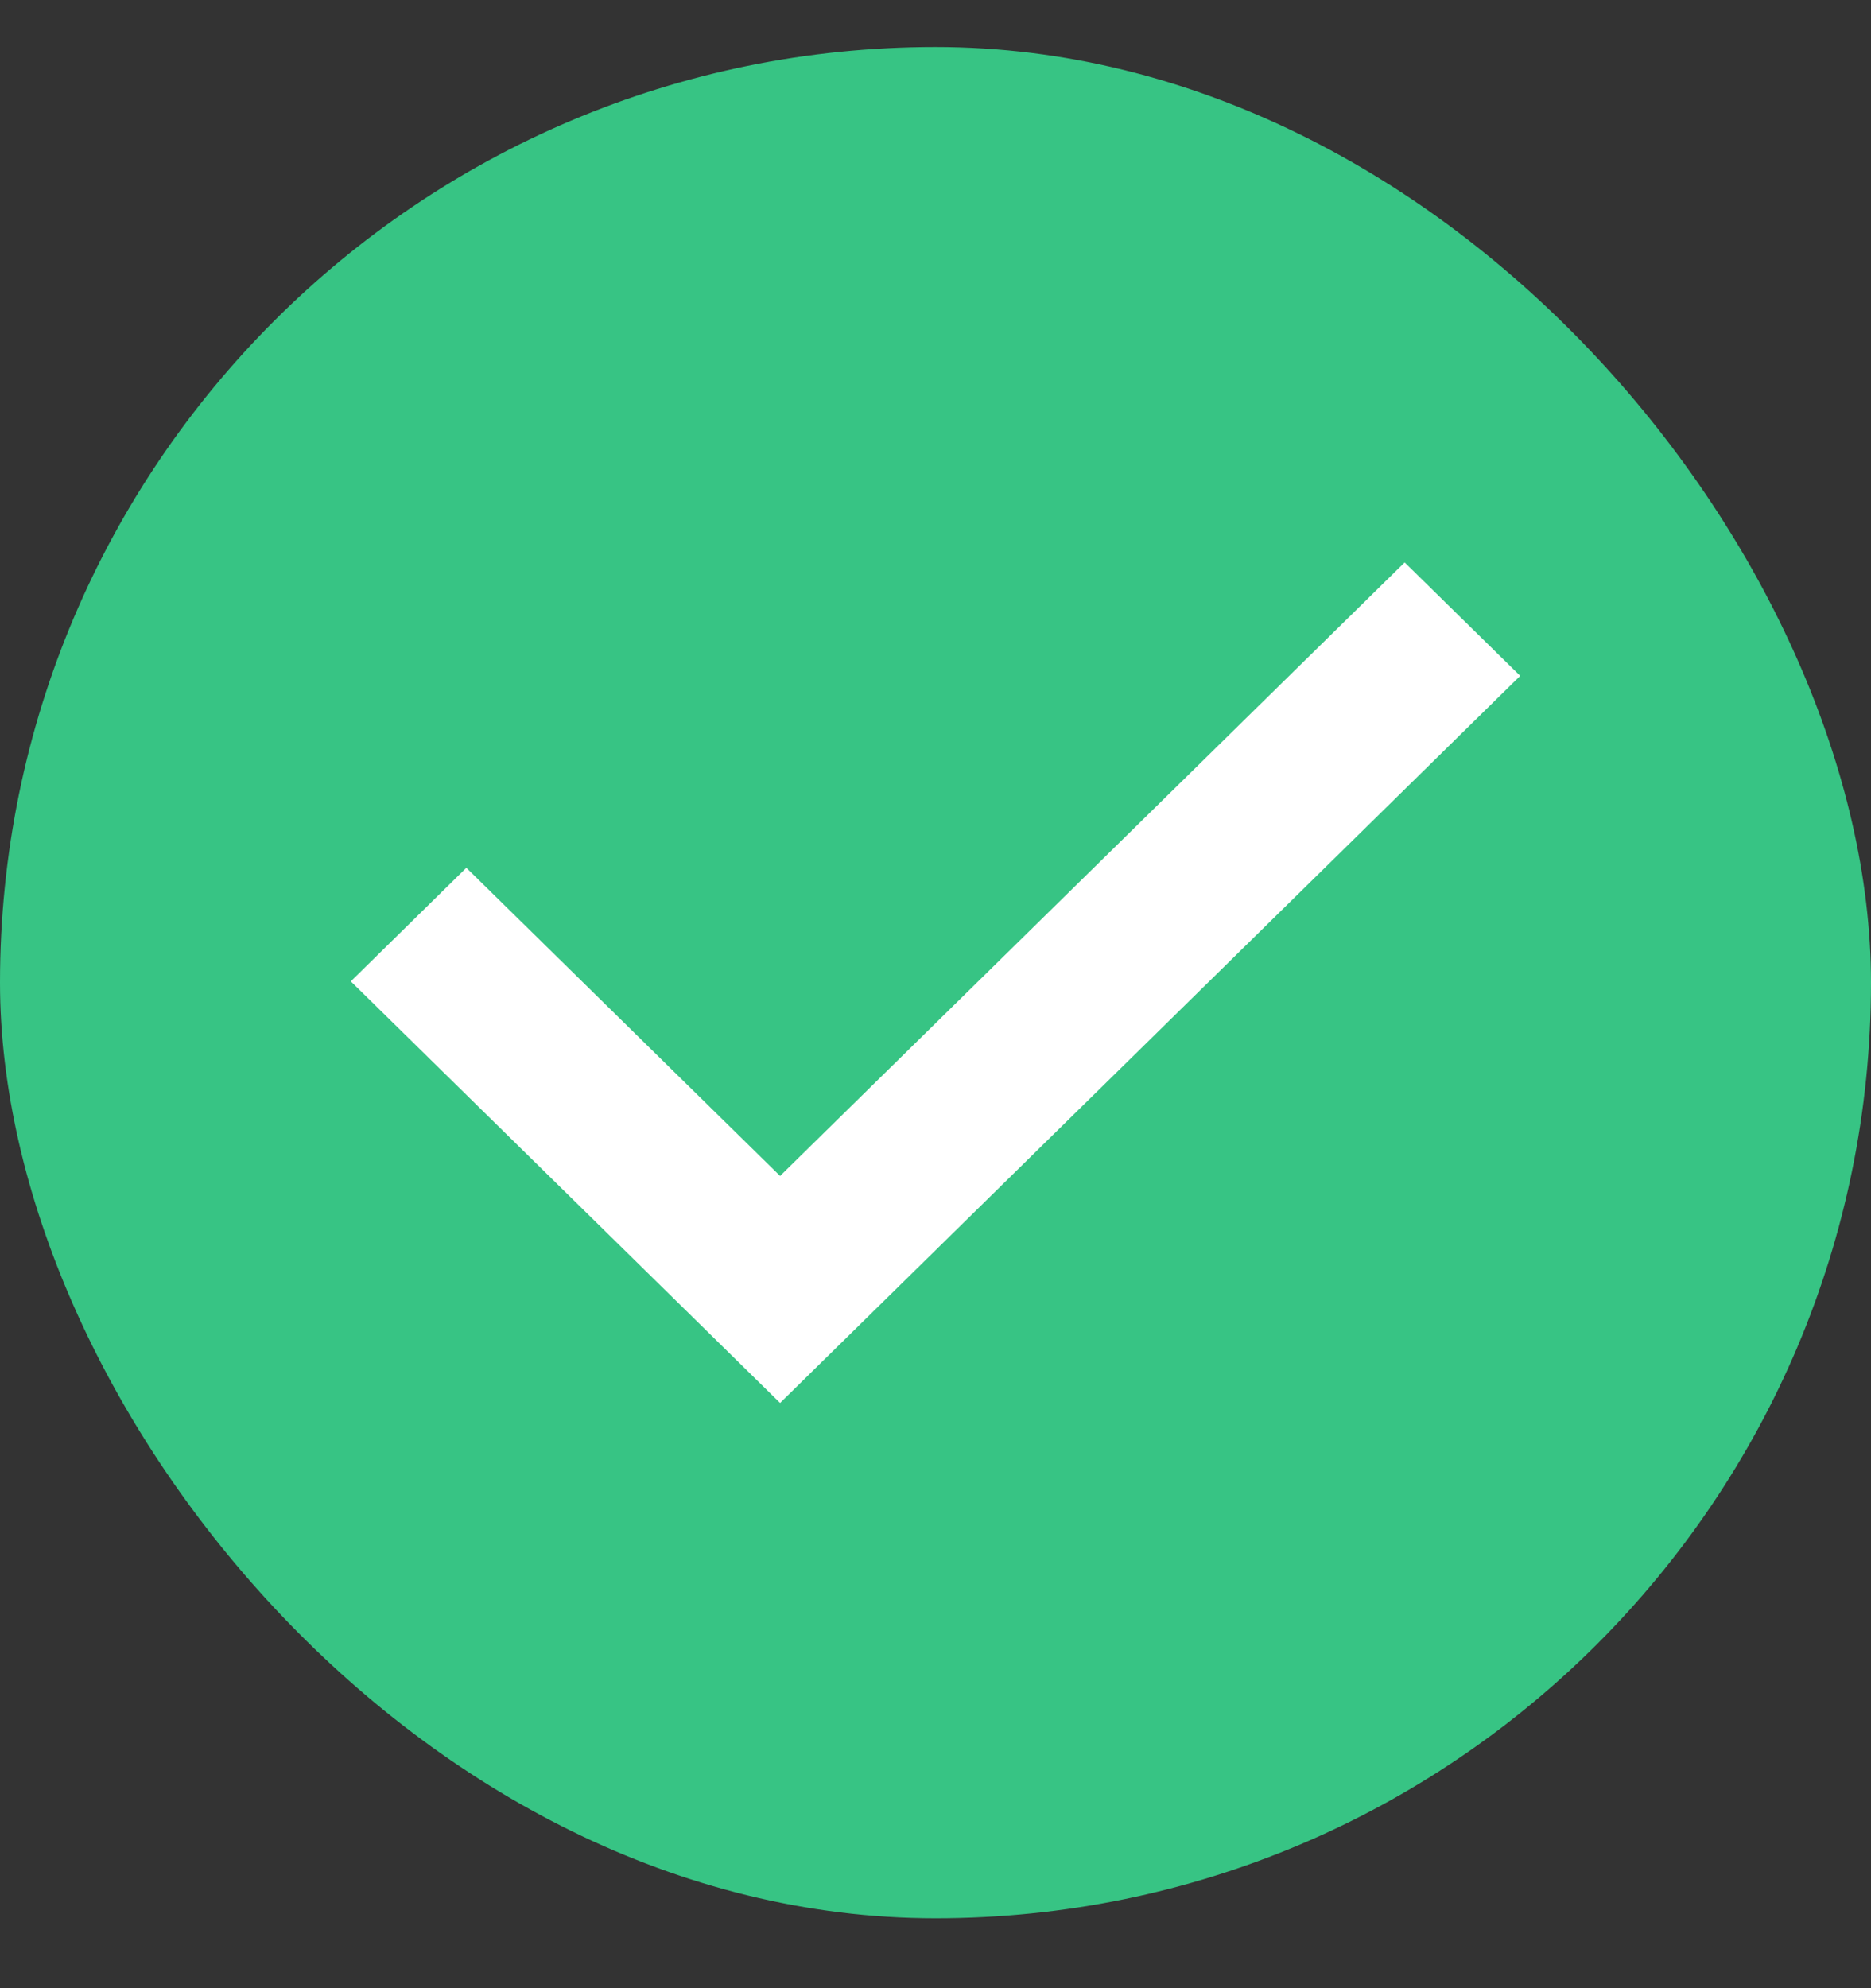
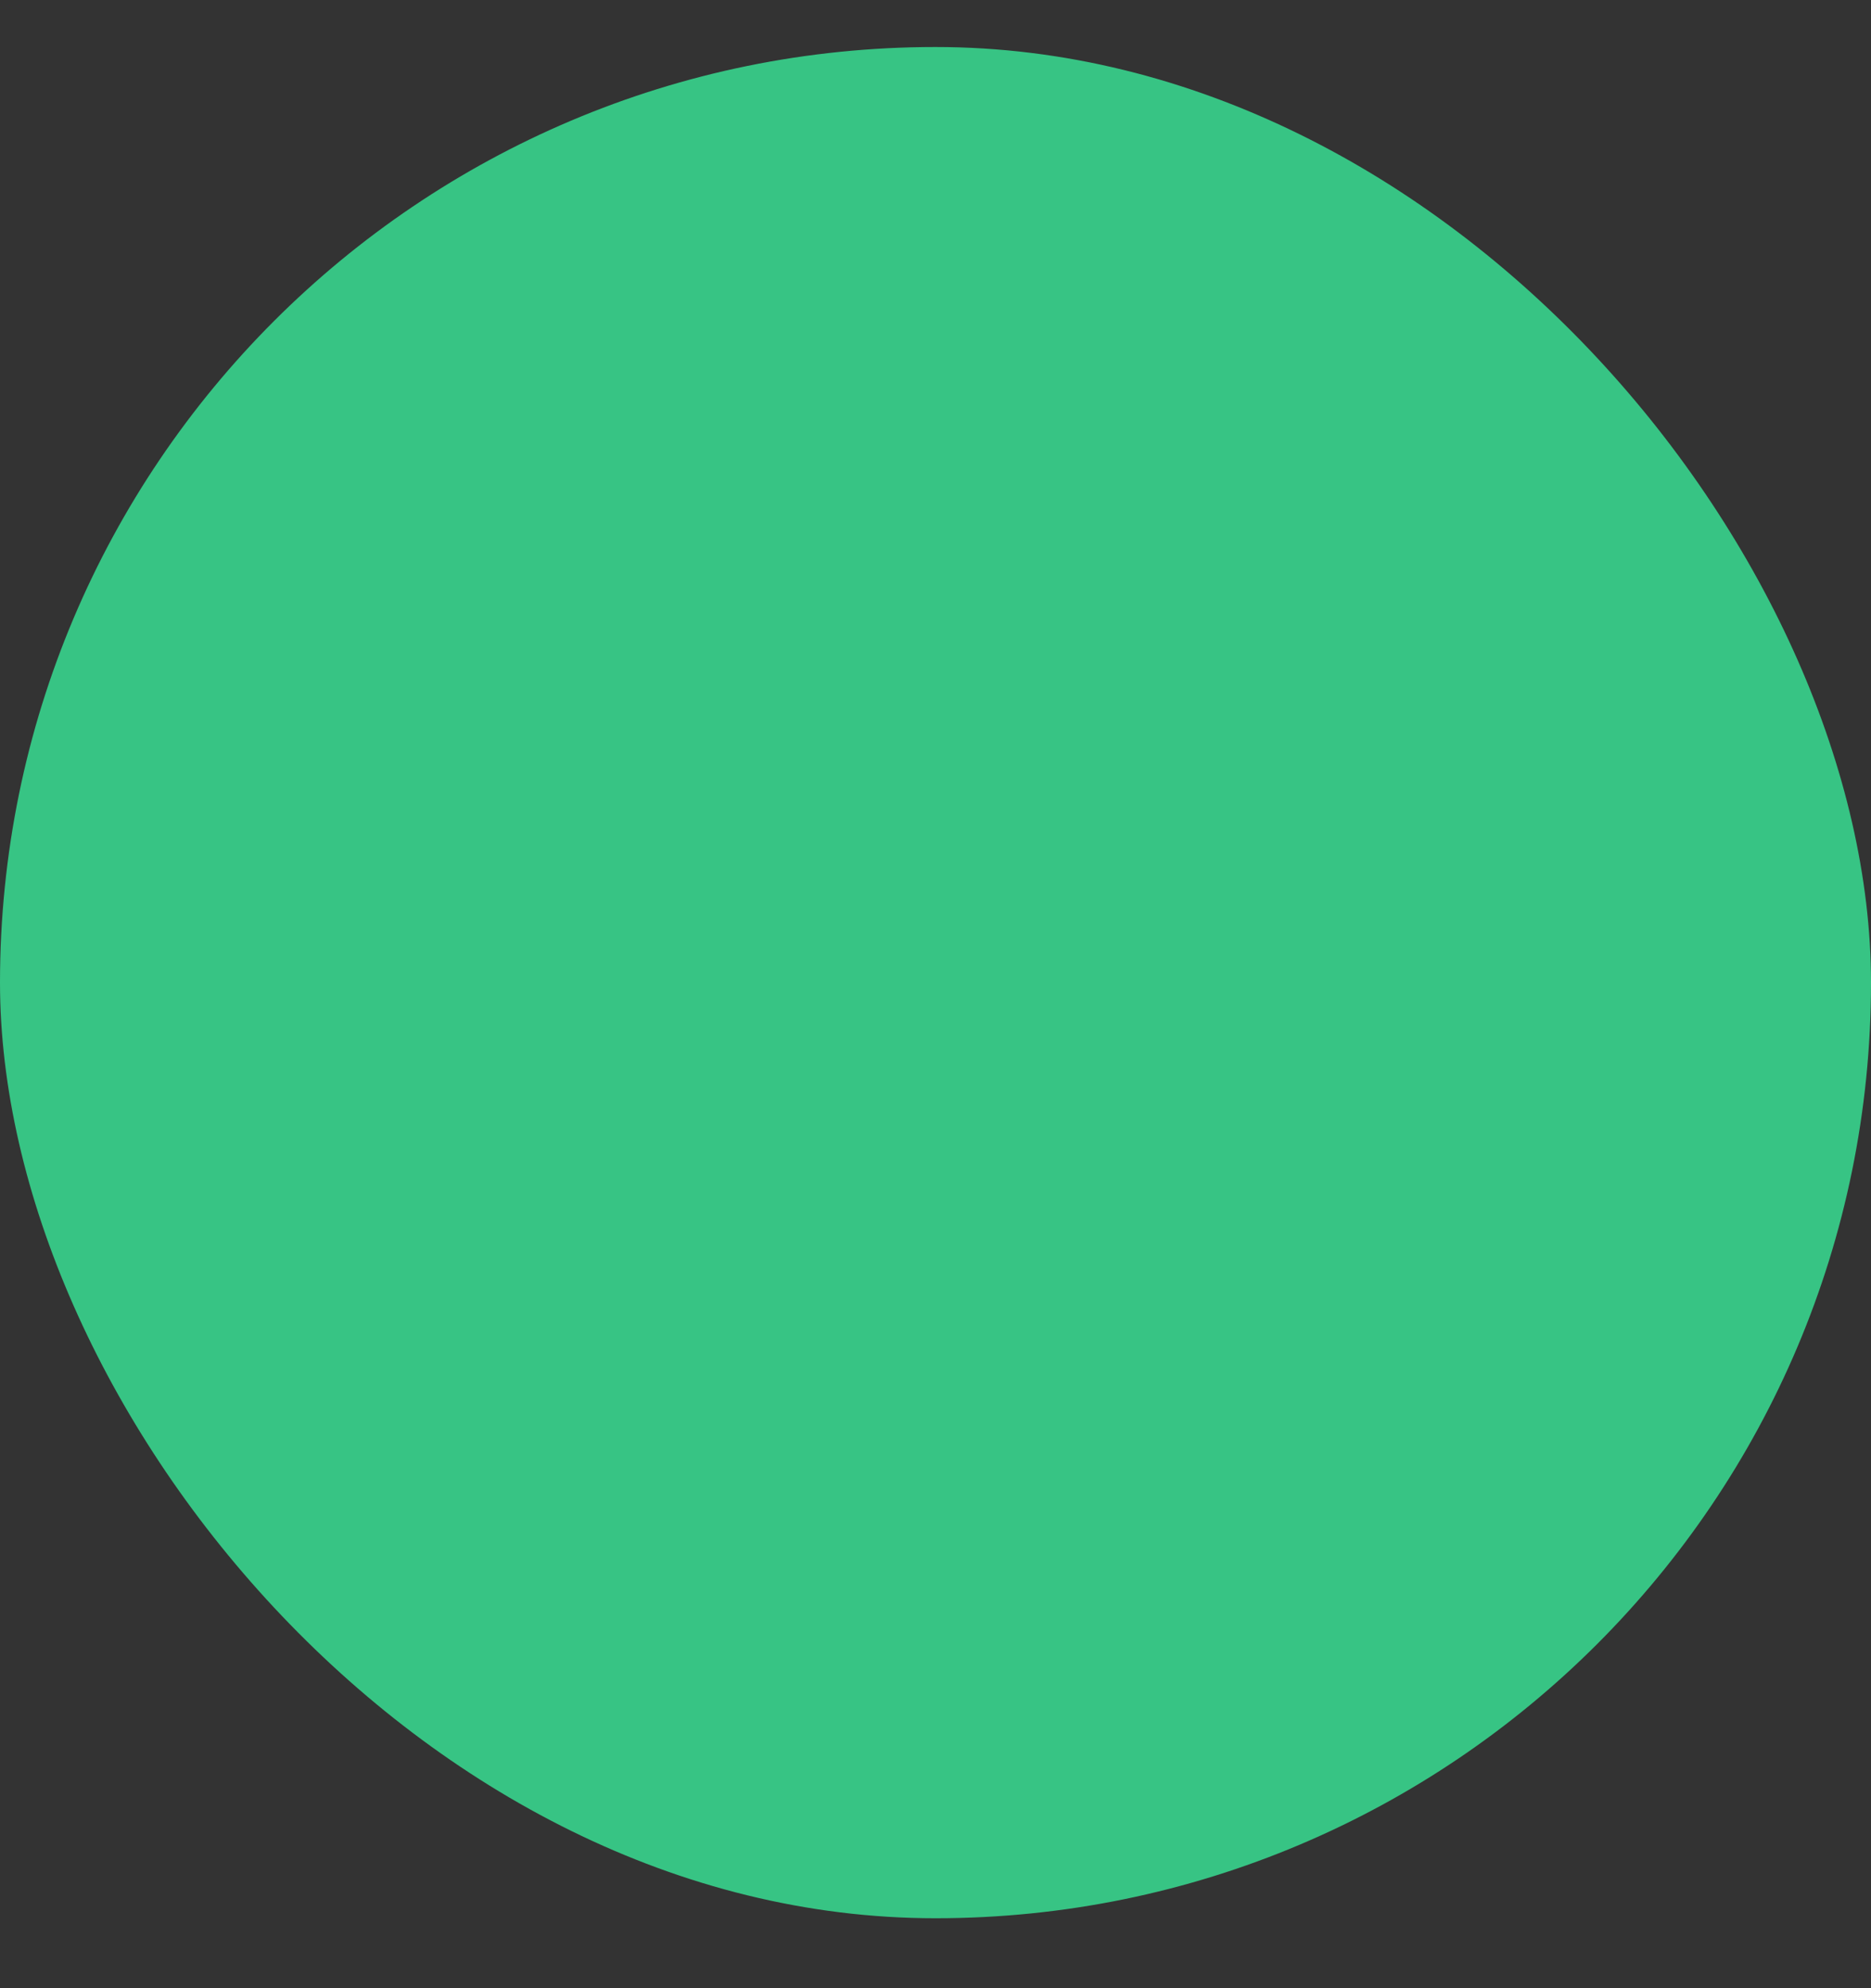
<svg xmlns="http://www.w3.org/2000/svg" width="16" height="17" viewBox="0 0 16 17" fill="none">
  <rect x="0" y="0" width="16" height="17" fill="#333333" stroke="none" />
  <rect y="0.402" width="16" height="16" rx="8" fill="#37C484" />
-   <path d="M6.671 11.996L13 5.779L12.012 4.809L6.671 10.055L3.988 7.42L3 8.391L6.671 11.996Z" fill="white" />
</svg>